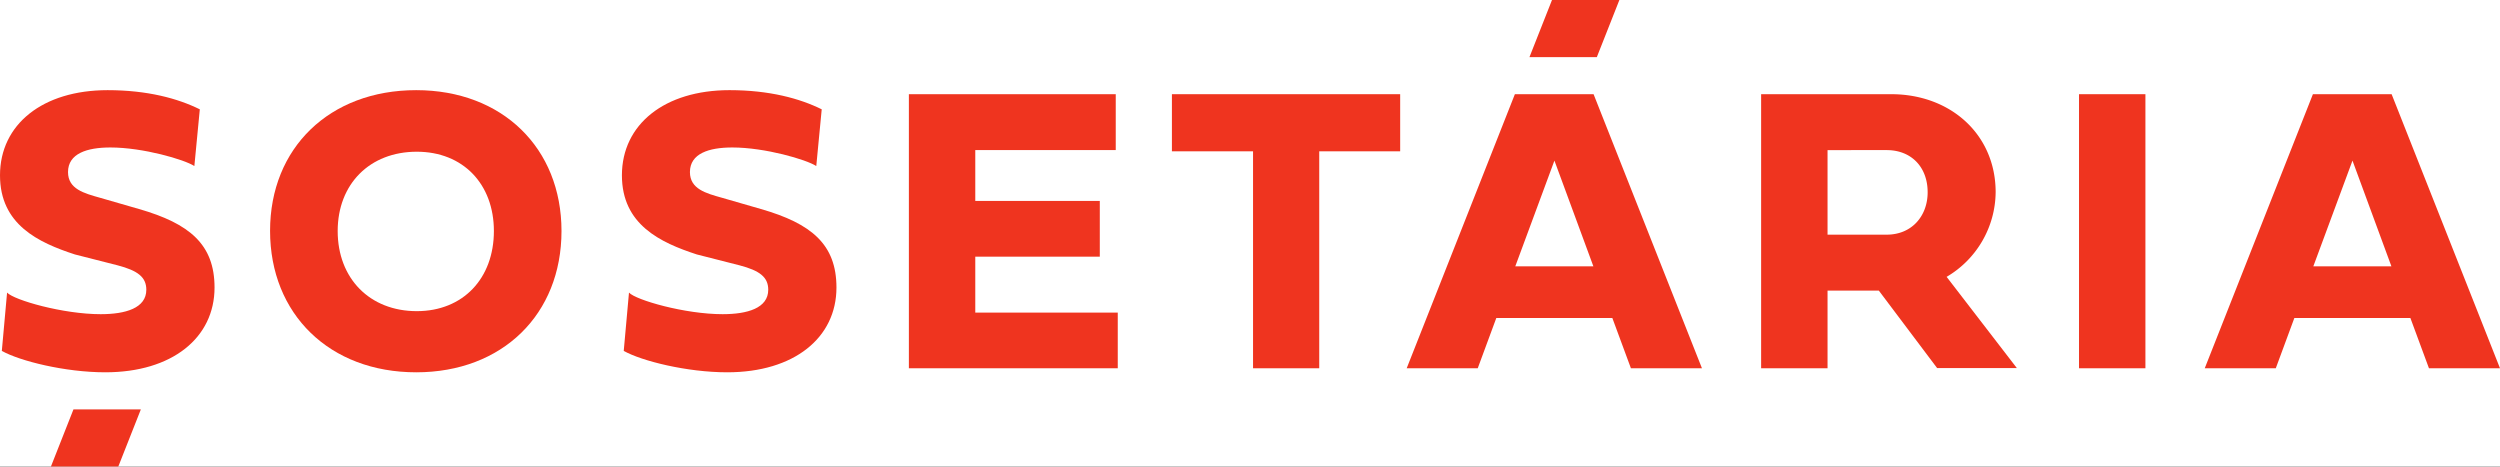
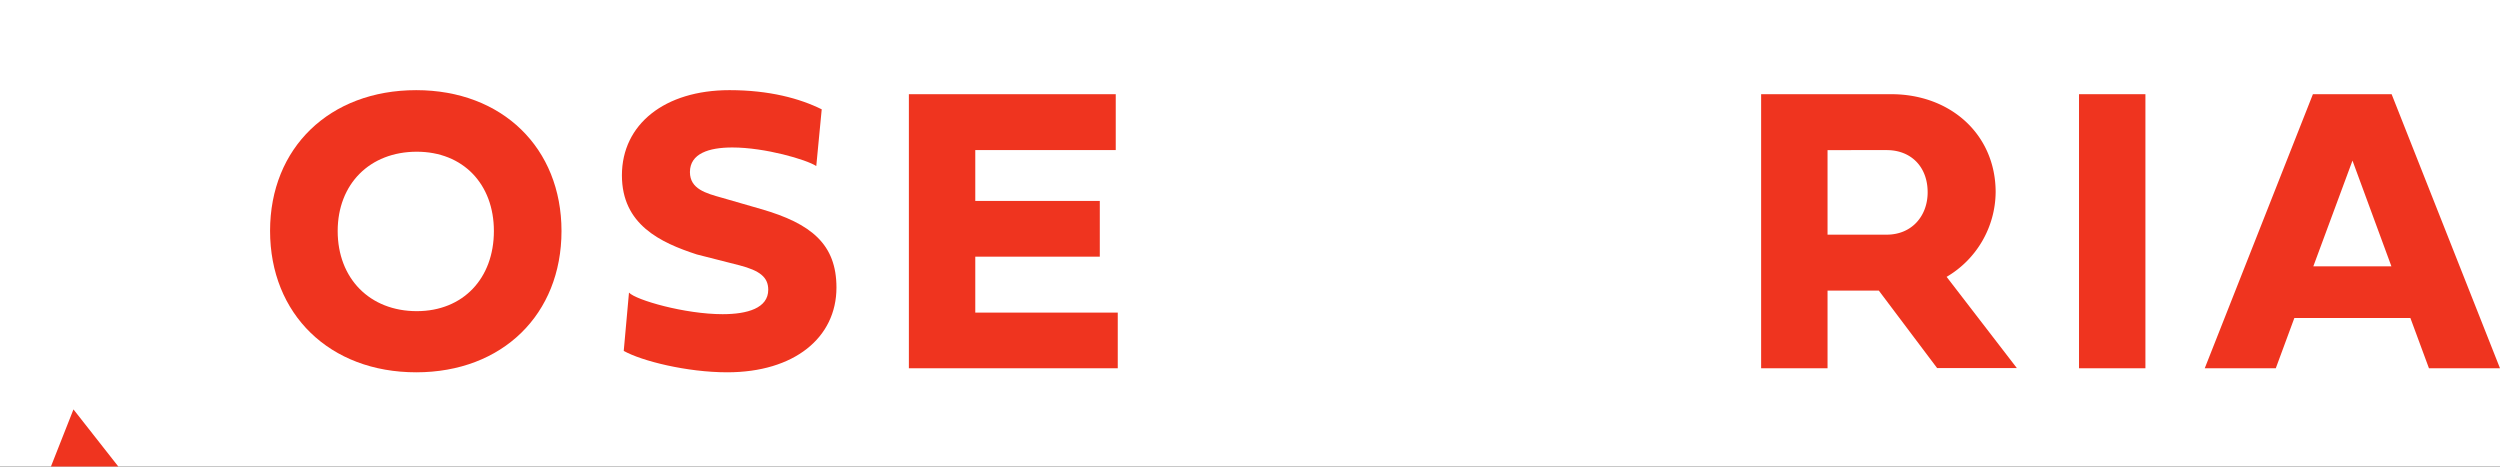
<svg xmlns="http://www.w3.org/2000/svg" xmlns:ns1="http://sodipodi.sourceforge.net/DTD/sodipodi-0.dtd" xmlns:ns2="http://www.inkscape.org/namespaces/inkscape" width="776.999" height="144.99" viewBox="0 0 776.999 144.99" version="1.1" id="svg41" ns1:docname="logo-sosetaria.svg" ns2:export-filename="logo-sosetaria.png" ns2:export-xdpi="96" ns2:export-ydpi="96" ns2:version="1.2.2 (b0a8486541, 2022-12-01, custom)">
  <rect x="0" y="0" width="776.999" height="144.99" fill="#333333" stroke="none" />
  <ns1:namedview id="namedview43" pagecolor="#ffffff" bordercolor="#000000" borderopacity="0.25" ns2:showpageshadow="2" ns2:pageopacity="0.0" ns2:pagecheckerboard="0" ns2:deskcolor="#d1d1d1" showgrid="false" ns2:zoom="0.72407407" ns2:cx="52.480818" ns2:cy="22.787724" ns2:window-width="1920" ns2:window-height="948" ns2:window-x="0" ns2:window-y="27" ns2:window-maximized="1" ns2:current-layer="logo" />
  <defs id="defs23">
    <clipPath id="clip-path">
      <rect id="Rectangle_685" data-name="Rectangle 685" width="777" height="144.99" fill="#ef341f" x="0" y="0" />
    </clipPath>
    <clipPath id="clip-logo">
      <rect width="1080" height="1080" id="rect20" x="0" y="0" />
    </clipPath>
  </defs>
  <g id="logo" clip-path="url(#clip-logo)" transform="translate(-152,-468)">
    <rect width="1080" height="1080" fill="#ffffff" id="rect25" x="0" y="0" />
    <g id="Group_2169" data-name="Group 2169" transform="translate(152,468)" ns2:export-filename="./Group_2169.png" ns2:export-xdpi="96" ns2:export-ydpi="96">
      <g id="Group_2168" data-name="Group 2168" clip-path="url(#clip-path)">
-         <path id="Path_1876" data-name="Path 1876" d="m 62.1,25.782 -1.694,17.626 c -3.073,-2.007 -15.933,-5.772 -26.094,-5.772 -7.277,0 -13.174,1.882 -13.174,7.653 0,5.269 5.018,6.586 9.911,7.966 l 12.17,3.513 c 15.681,4.515 23.459,10.977 23.459,24.4 0,15.618 -13.172,26.344 -33.936,26.344 -12.545,0 -26.595,-3.513 -32.177,-6.65 L 2.2,82.737 c 2.129,2.321 17.37,6.712 29.1,6.712 7.716,0 14.176,-1.882 14.176,-7.59 0,-3.952 -2.7,-5.96 -8.907,-7.59 l -13.3,-3.388 C 11.918,67.18 0,61.6 0,46.294 0,30.423 13.3,19.822 33.434,19.822 c 12.357,0 21.828,2.573 28.666,5.96" transform="translate(0,8.199)" fill="#ef341f" />
        <path id="Path_1877" data-name="Path 1877" d="m 104.79,19.822 c 26.784,0 45.163,18 45.163,43.783 0,25.906 -18.379,43.909 -45.163,43.909 -26.908,0 -45.413,-18.065 -45.413,-43.971 0,-25.78 18.5,-43.721 45.413,-43.721 m 0.189,68.685 c 14.364,0 23.961,-10.161 23.961,-24.9 0,-14.614 -9.6,-24.651 -23.961,-24.651 -14.615,0 -24.59,10.037 -24.59,24.651 0,14.741 9.975,24.9 24.59,24.9" transform="translate(24.56,8.199)" fill="#ef341f" />
        <path id="Path_1878" data-name="Path 1878" d="m 198.833,25.782 -1.693,17.626 c -3.073,-2.007 -15.933,-5.772 -26.094,-5.772 -7.277,0 -13.174,1.882 -13.174,7.653 0,5.269 5.018,6.586 9.911,7.966 l 12.17,3.513 c 15.681,4.515 23.459,10.977 23.459,24.4 0,15.618 -13.172,26.344 -33.936,26.344 -12.545,0 -26.595,-3.513 -32.177,-6.65 l 1.63,-18.127 c 2.133,2.321 17.375,6.712 29.105,6.712 7.716,0 14.176,-1.882 14.176,-7.59 0,-3.952 -2.7,-5.96 -8.907,-7.59 l -13.3,-3.388 c -11.353,-3.7 -23.271,-9.283 -23.271,-24.587 0,-15.871 13.3,-26.472 33.434,-26.472 12.357,0 21.828,2.573 28.665,5.96" transform="translate(56.557,8.199)" fill="#ef341f" />
        <path id="Path_1879" data-name="Path 1879" d="M 264.746,105.892 H 199.825 V 20.71 h 64.295 v 17.375 h -43.657 v 15.807 h 38.7 V 71.2 h -38.7 v 17.38 h 44.283 z" transform="translate(82.653,8.566)" fill="#ef341f" />
-         <path id="Path_1880" data-name="Path 1880" d="M 282.872,38.462 H 257.656 V 20.71 H 328.6 v 17.752 h -25.154 v 67.43 h -20.574 z" transform="translate(106.573,8.566)" fill="#ef341f" />
-         <path id="Path_1881" data-name="Path 1881" d="m 337.125,90.273 -5.77,15.619 h -22.08 L 342.9,20.71 h 24.46 l 33.684,85.182 h -22.08 l -5.77,-15.619 z M 367.3,74.216 355.191,41.348 343.023,74.216 Z" transform="translate(127.924,8.566)" fill="#ef341f" />
        <path id="Path_1882" data-name="Path 1882" d="M 407.842,105.892 H 387.2 V 20.71 h 40.458 c 18.379,0 32.43,12.482 32.43,30.483 A 30.817,30.817 0 0 1 444.85,77.477 l 21.828,28.353 H 441.9 L 423.775,81.743 h -15.933 z m 0,-67.807 v 26.282 h 18.378 c 7.841,0 12.734,-5.833 12.734,-13.174 0,-7.9 -5.144,-13.109 -12.734,-13.109 z" transform="translate(160.158,8.566)" fill="#ef341f" />
        <rect id="Rectangle_684" data-name="Rectangle 684" width="20.638" height="85.182" transform="translate(646.157,29.276)" fill="#ef341f" x="0" y="0" />
        <path id="Path_1883" data-name="Path 1883" d="m 512.584,90.273 -5.77,15.619 h -22.08 l 33.62,-85.182 h 24.464 l 33.682,85.182 h -22.078 l -5.771,-15.619 z m 30.171,-16.057 -12.1,-32.868 -12.175,32.868 z" transform="translate(200.499,8.566)" fill="#ef341f" />
-         <path id="Path_1884" data-name="Path 1884" d="m 343.272,0 -7.006,17.751 h 20.94 L 364.212,0 Z" transform="translate(139.089)" fill="#ef341f" />
-         <path id="Path_1885" data-name="Path 1885" d="m 18.2,90.009 -7,17.751 h 20.94 l 7.006,-17.751 z" transform="translate(4.632,37.23)" fill="#ef341f" />
+         <path id="Path_1885" data-name="Path 1885" d="m 18.2,90.009 -7,17.751 h 20.94 z" transform="translate(4.632,37.23)" fill="#ef341f" />
      </g>
    </g>
  </g>
</svg>